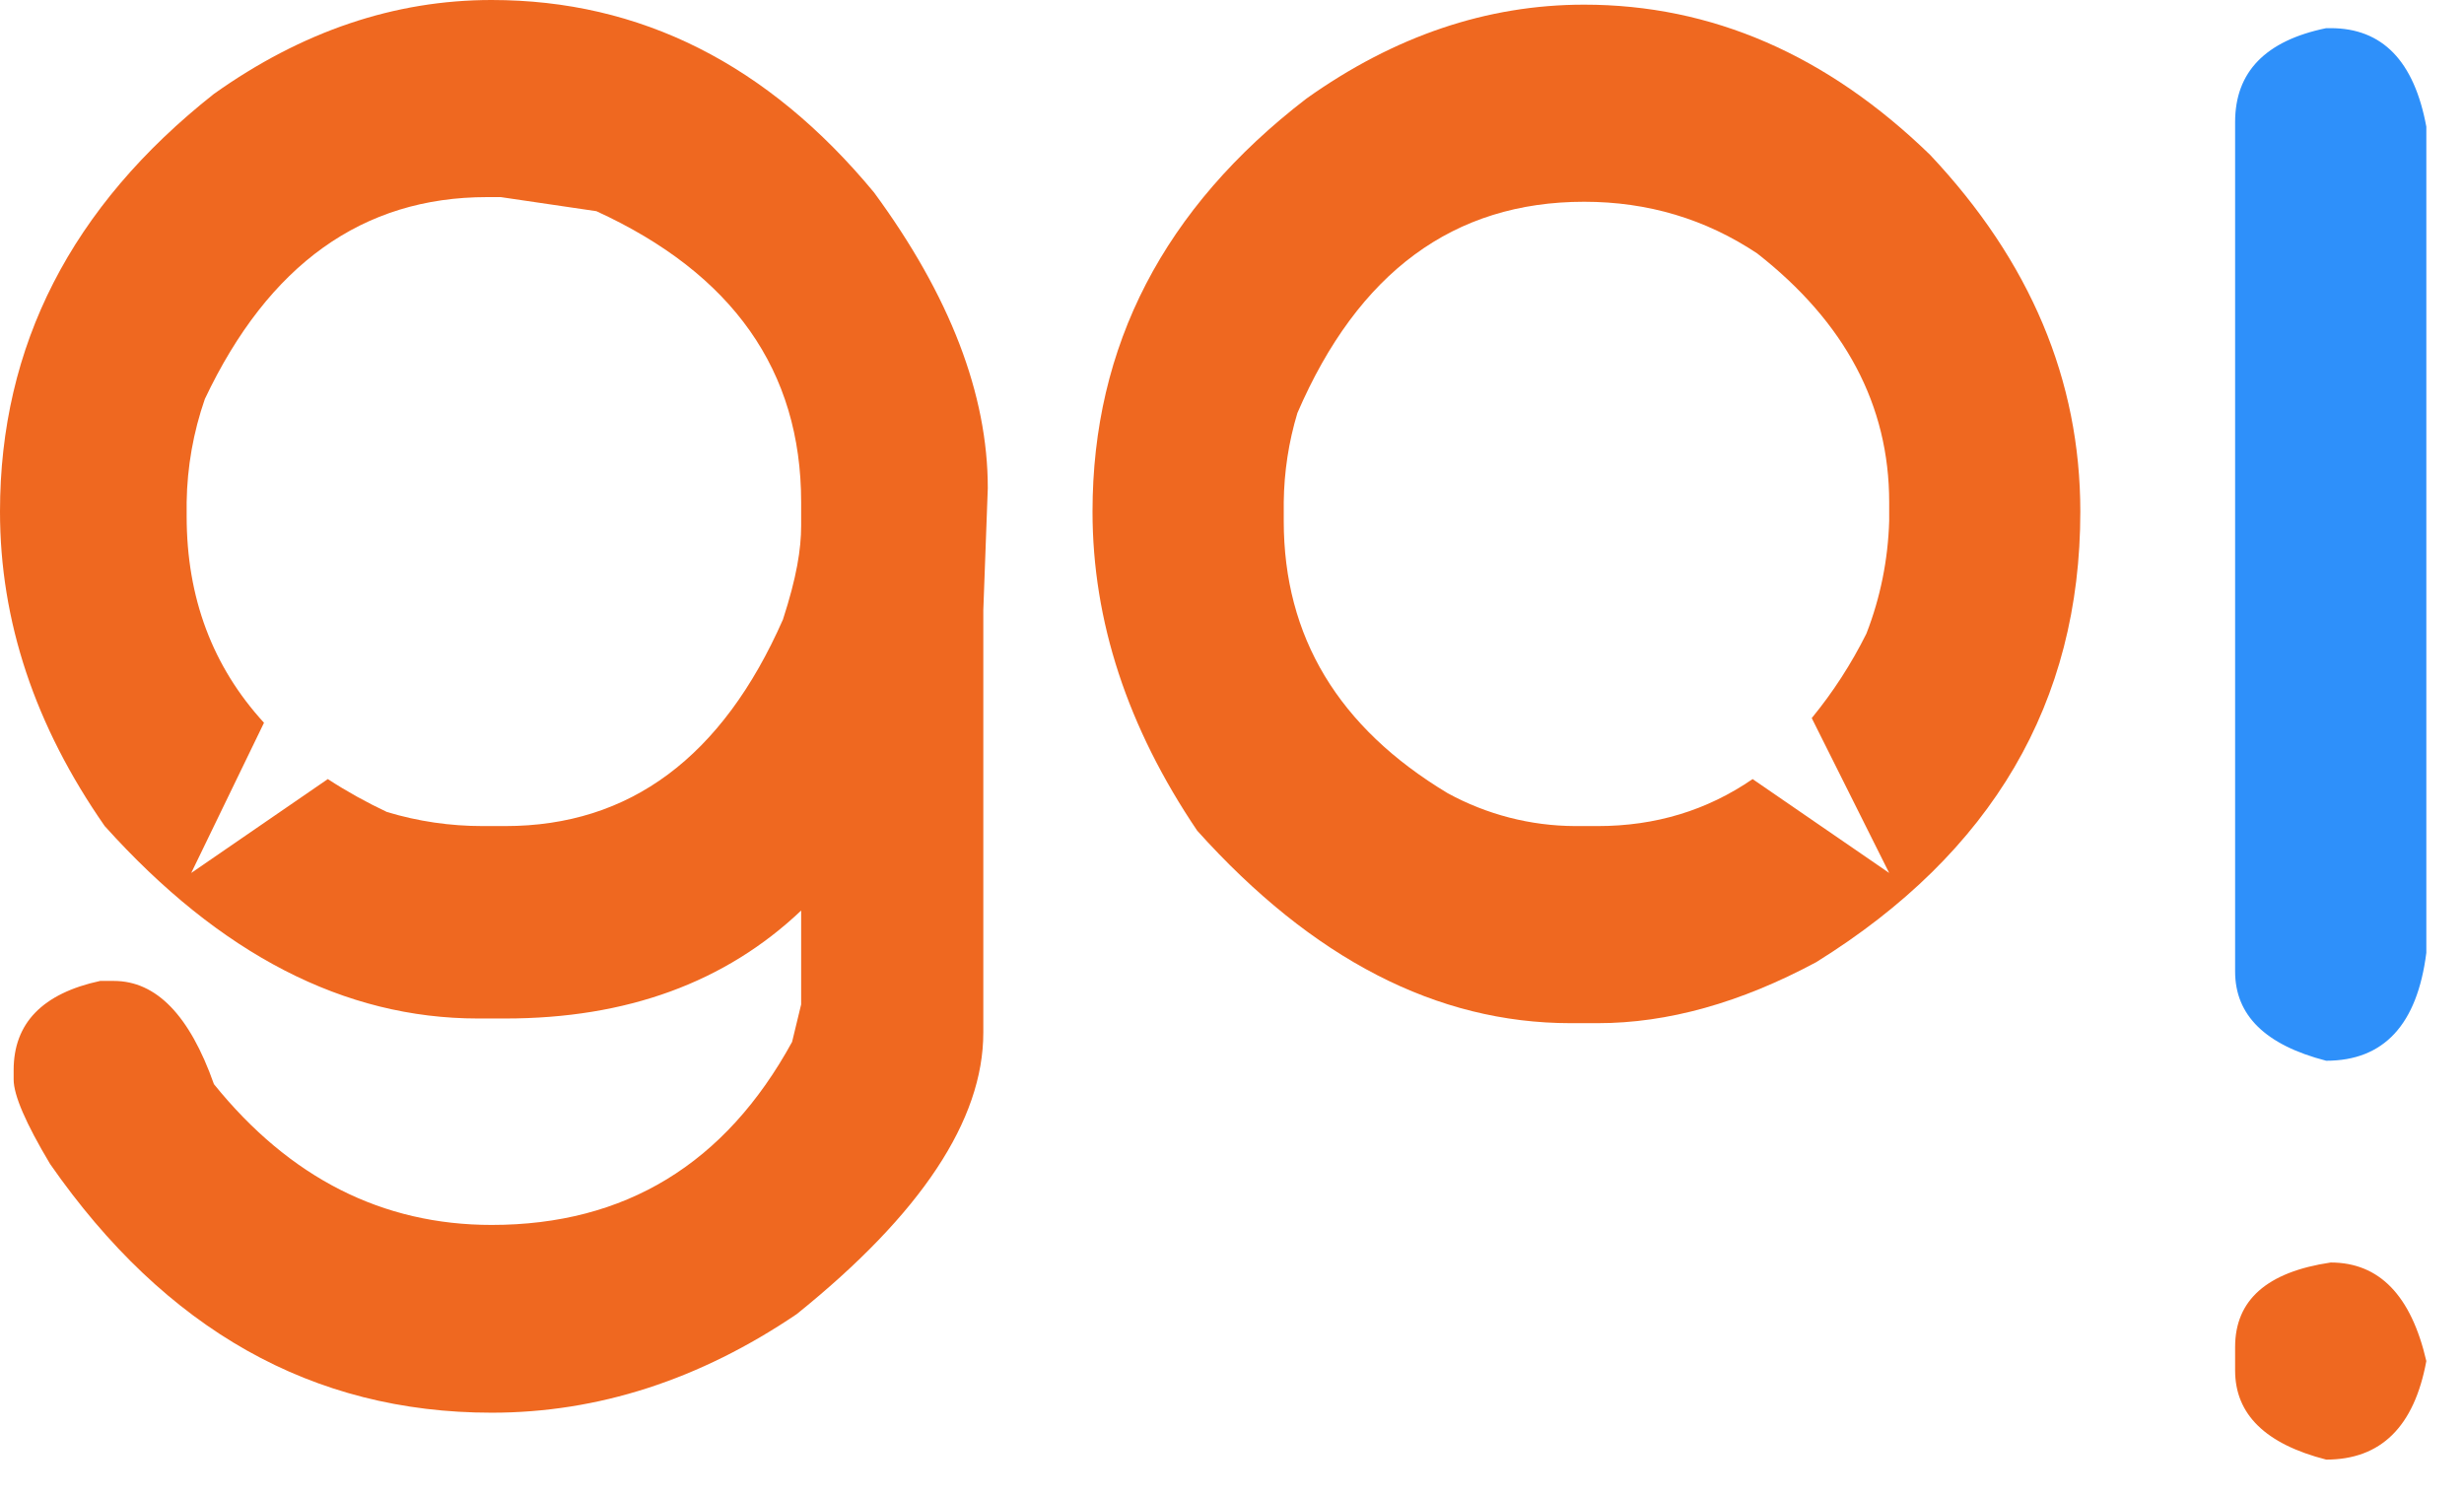
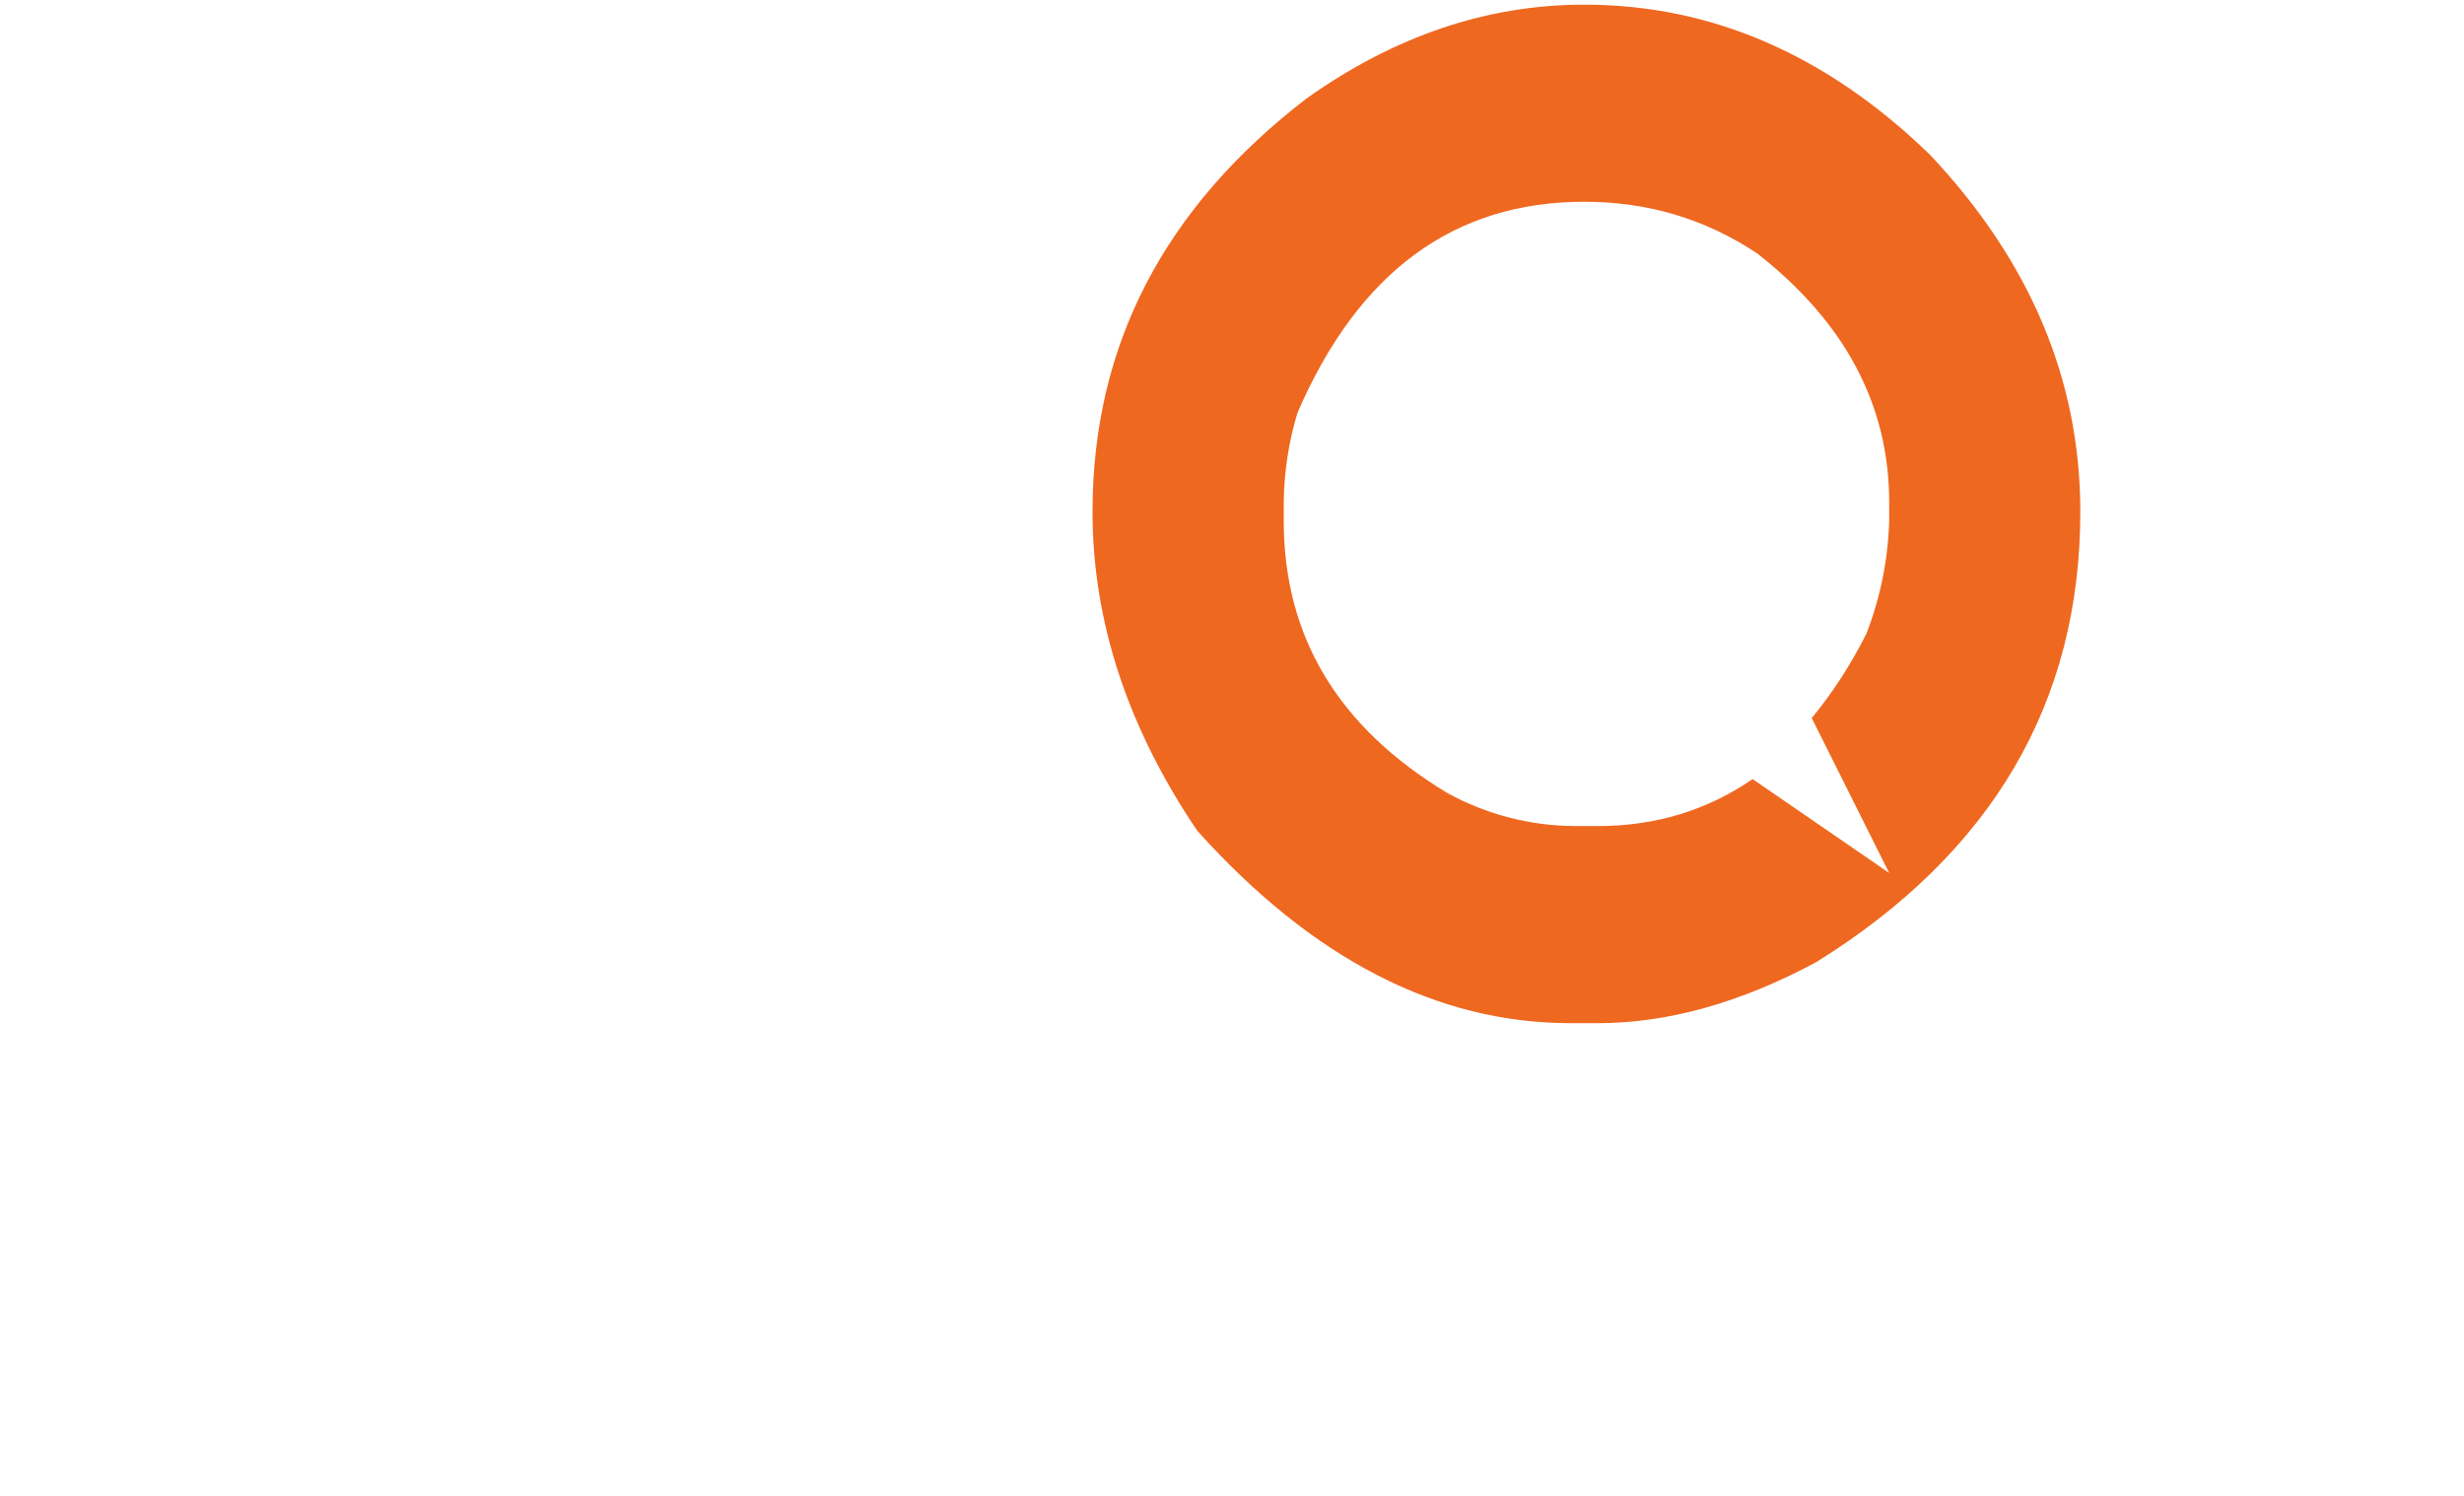
<svg xmlns="http://www.w3.org/2000/svg" width="28" height="17" viewBox="0 0 28 17" fill="none">
-   <path d="M9.932 2.187C8.725 0.729 7.277 0 5.587 0C4.483 0 3.431 0.356 2.431 1.067C0.81 2.347 0 3.929 0 5.814C0 7.059 0.397 8.25 1.19 9.388C2.5 10.846 3.914 11.575 5.432 11.575H5.742C7.121 11.575 8.242 11.166 9.104 10.348V11.415L9.001 11.841C8.242 13.228 7.104 13.921 5.587 13.921C4.345 13.921 3.293 13.388 2.431 12.321C2.155 11.539 1.776 11.148 1.293 11.148H1.138C0.483 11.29 0.155 11.628 0.155 12.161V12.268C0.155 12.446 0.293 12.766 0.569 13.228C1.88 15.113 3.552 16.055 5.587 16.055C6.794 16.055 7.949 15.682 9.053 14.935C10.467 13.797 11.174 12.73 11.174 11.735V6.934L11.225 5.547C11.225 4.48 10.794 3.36 9.932 2.187ZM9.104 5.974C9.104 6.241 9.053 6.561 8.897 7.041C8.208 8.605 7.156 9.388 5.742 9.388H5.483C5.116 9.388 4.75 9.335 4.397 9.228C4.165 9.119 3.94 8.994 3.725 8.854L2.173 9.921L3 8.214C2.414 7.574 2.121 6.792 2.121 5.867V5.707C2.127 5.307 2.197 4.911 2.328 4.534C3.052 3.005 4.121 2.24 5.535 2.24H5.69L6.777 2.4C8.328 3.111 9.104 4.214 9.104 5.707V5.974Z" fill="#ef6820" />
  <path d="M21.933 1.76C20.761 0.622 19.45 0.053 18.002 0.053C16.898 0.053 15.846 0.409 14.846 1.12C13.226 2.365 12.415 3.929 12.415 5.814C12.415 7.058 12.812 8.267 13.605 9.441C14.915 10.899 16.329 11.628 17.847 11.628H18.157C18.95 11.628 19.778 11.397 20.64 10.934C22.64 9.69 23.64 7.983 23.64 5.814C23.64 4.32 23.071 2.969 21.933 1.76ZM19.916 8.854C19.398 9.21 18.812 9.388 18.157 9.388H17.898C17.393 9.386 16.896 9.258 16.45 9.014C15.208 8.267 14.588 7.236 14.588 5.921V5.707C14.592 5.363 14.644 5.022 14.743 4.694C15.433 3.094 16.519 2.293 18.002 2.293C18.726 2.293 19.381 2.489 19.968 2.88C20.968 3.663 21.468 4.605 21.468 5.707V5.921C21.455 6.36 21.368 6.793 21.209 7.201C21.038 7.544 20.83 7.866 20.588 8.161L21.468 9.921L19.916 8.854Z" fill="#ef6820" />
-   <path fill-rule="evenodd" clip-rule="evenodd" d="M26.434 16.588C25.744 16.411 25.399 16.073 25.399 15.575V15.308C25.399 14.775 25.761 14.455 26.485 14.348C27.037 14.348 27.399 14.722 27.572 15.468C27.434 16.215 27.055 16.588 26.434 16.588Z" fill="#ef6820" />
-   <path fill-rule="evenodd" clip-rule="evenodd" d="M26.434 12.055C25.744 11.877 25.399 11.539 25.399 11.041V1.387C25.399 0.818 25.744 0.462 26.434 0.32H26.485C27.072 0.32 27.434 0.693 27.572 1.44V10.828C27.468 11.646 27.089 12.055 26.434 12.055Z" fill="#2e90fa" />
</svg>